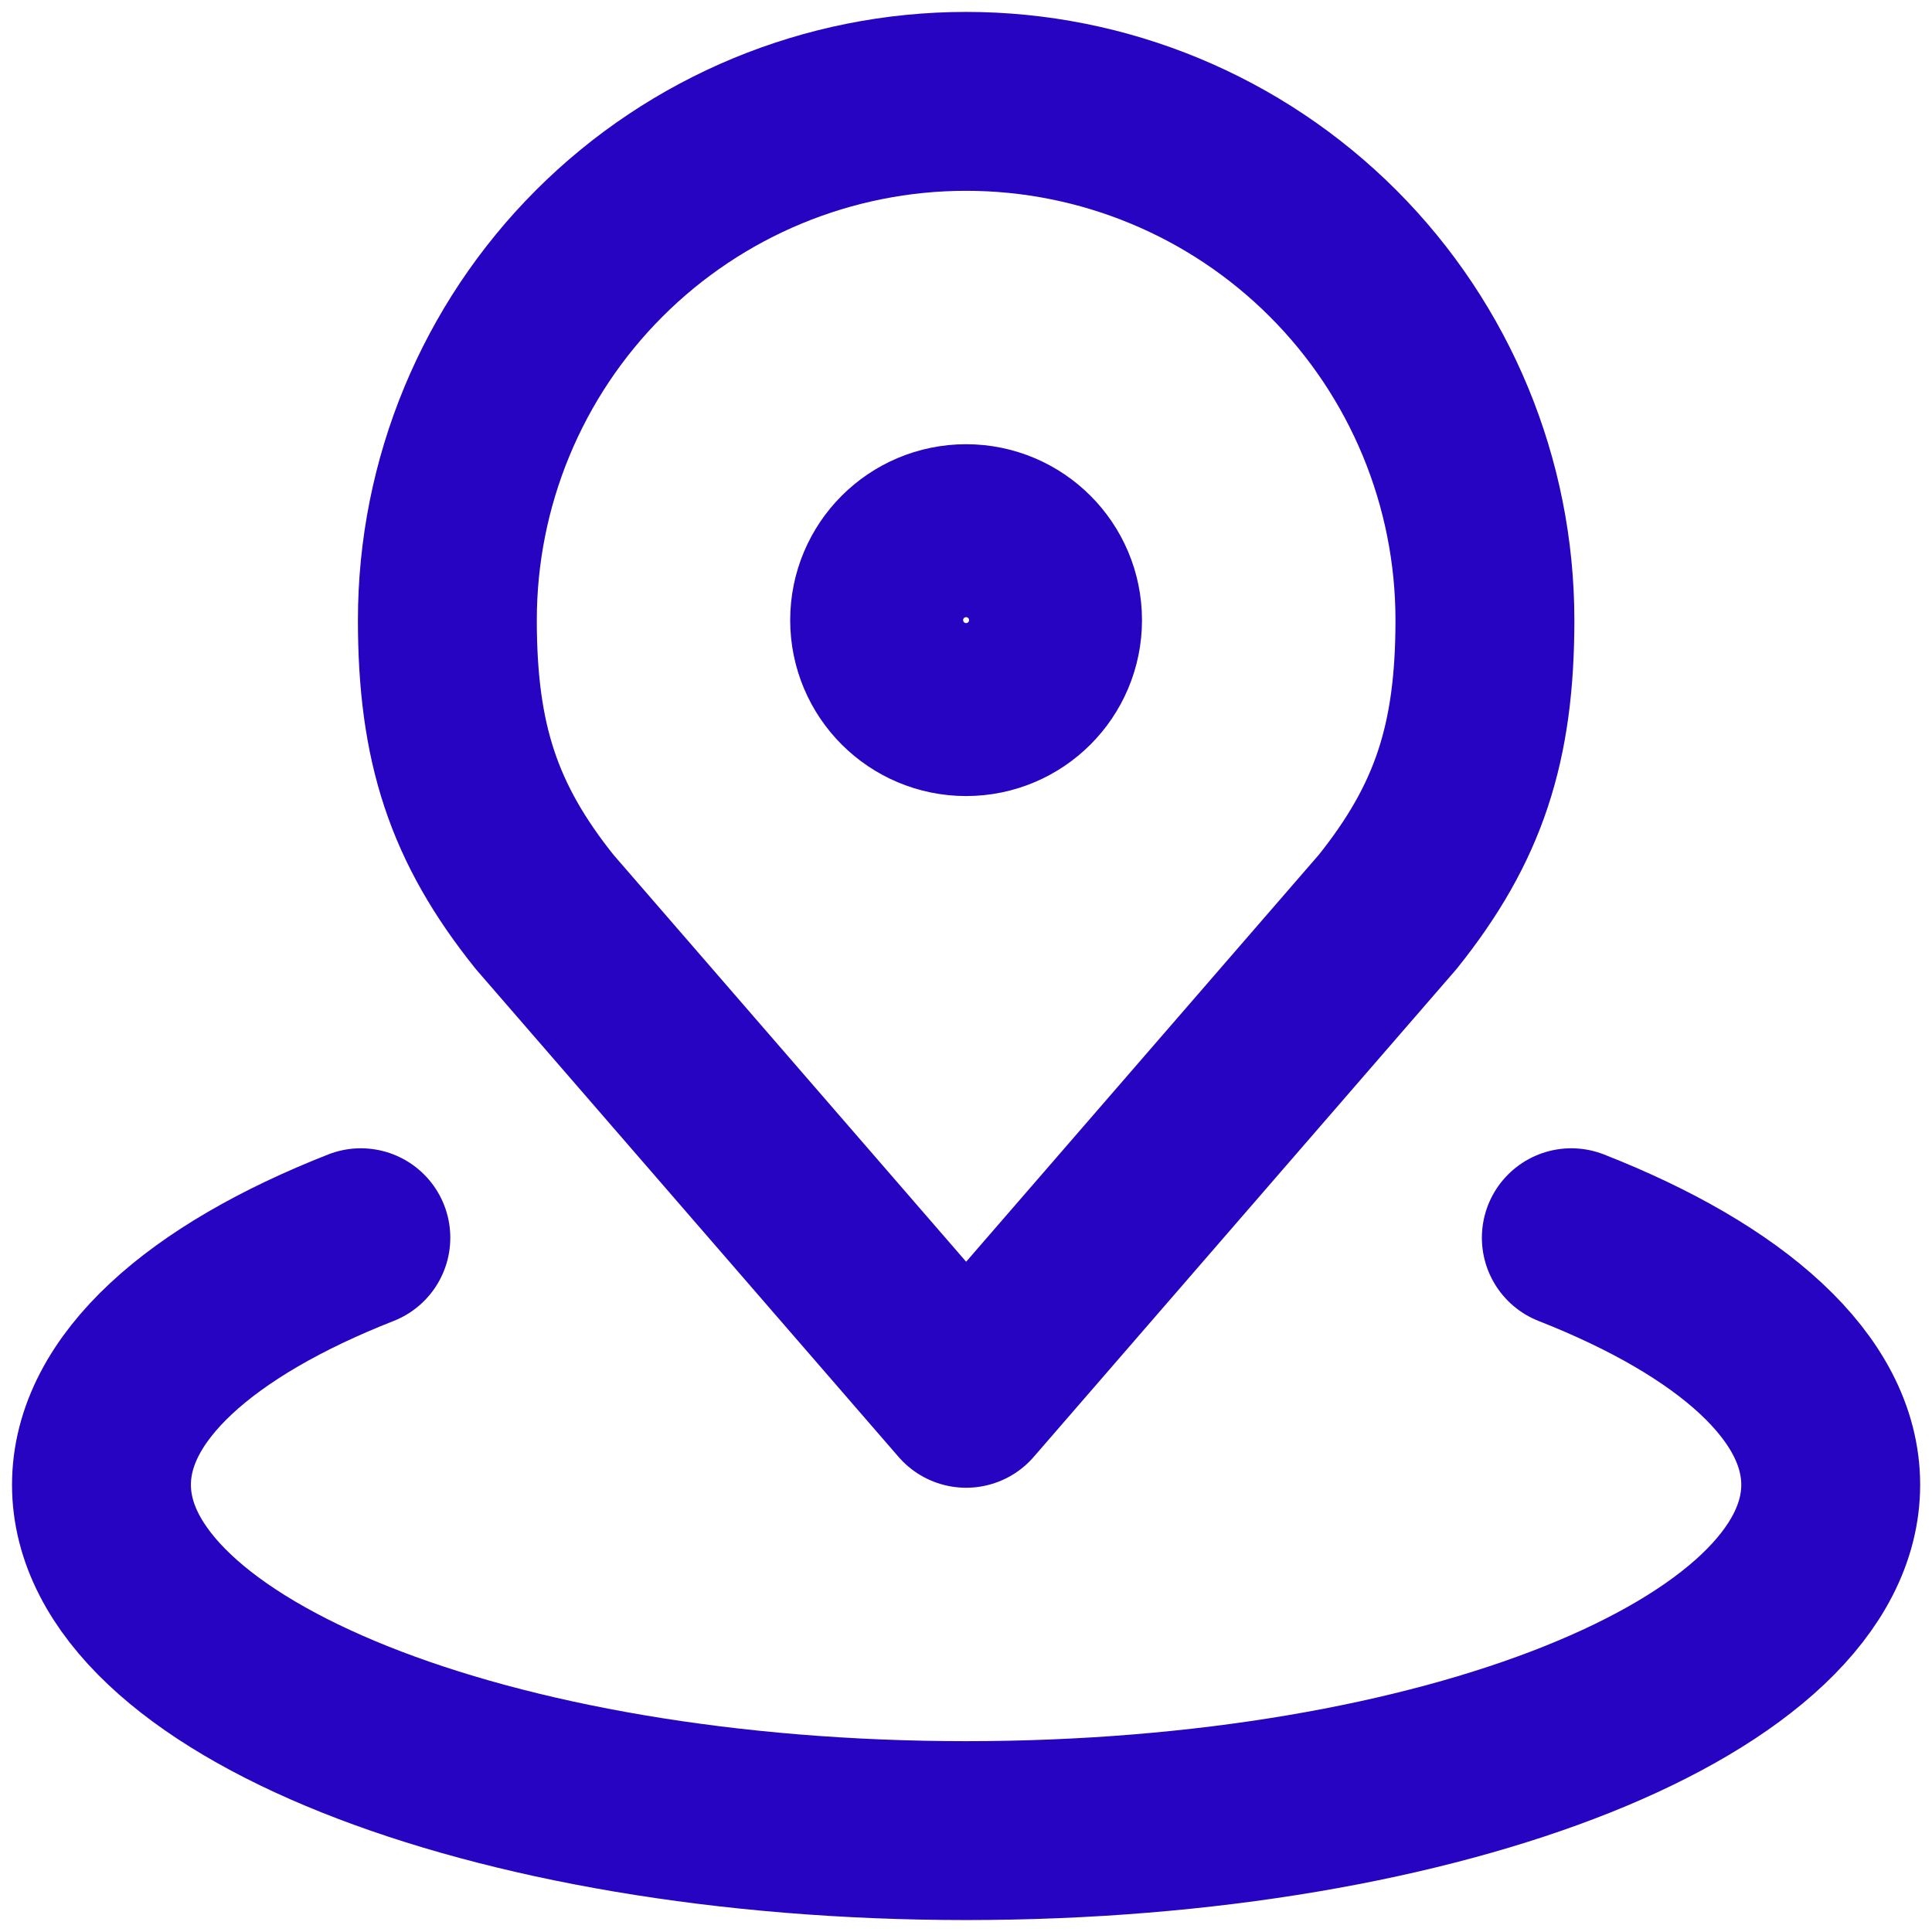
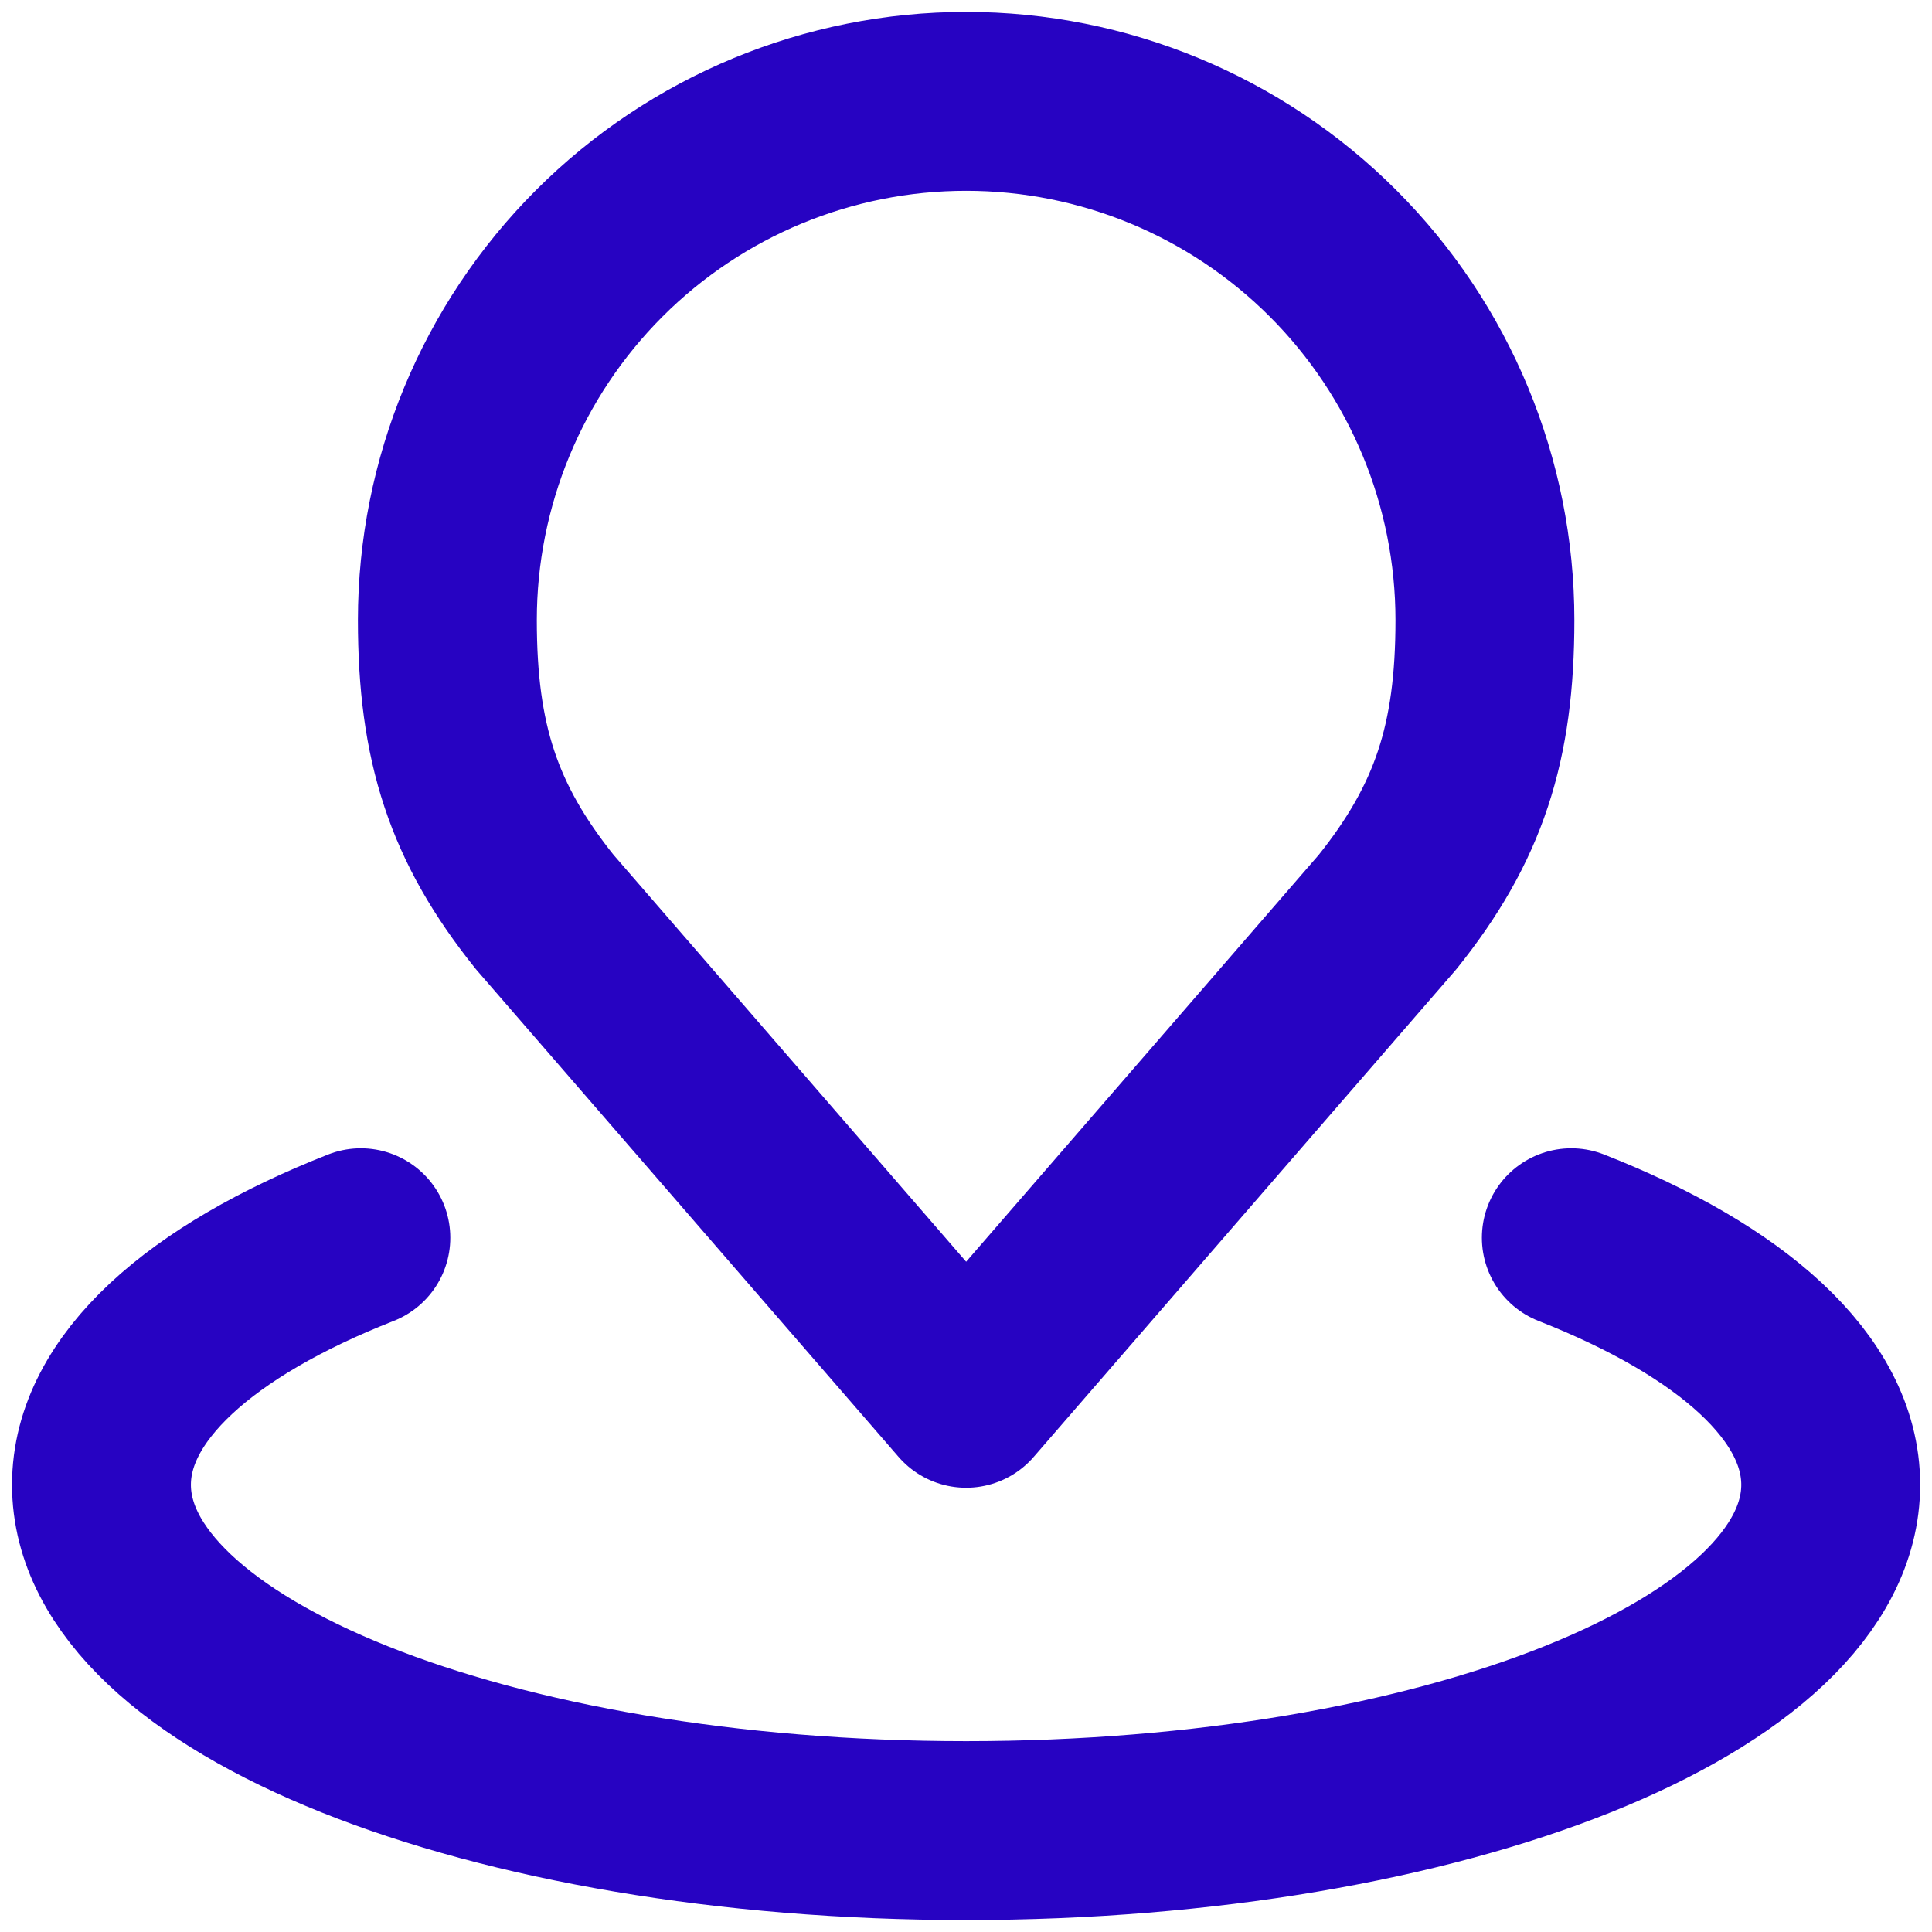
<svg xmlns="http://www.w3.org/2000/svg" width="54" height="54" viewBox="0 0 54 54" fill="none">
  <path d="M27.004 2.833C23.158 2.833 19.47 4.361 16.751 7.08C14.032 9.799 12.504 13.487 12.504 17.333C12.504 20.762 13.234 23.007 15.223 25.489L27.004 39.083L38.785 25.489C40.774 23.007 41.504 20.762 41.504 17.333C41.504 13.487 39.976 9.799 37.257 7.08C34.538 4.361 30.849 2.833 27.004 2.833Z" stroke="#2703C2" stroke-width="5" stroke-linecap="round" stroke-linejoin="round" />
  <path d="M10.086 34.595C5.613 36.352 2.836 38.795 2.836 41.5C2.836 46.84 13.655 51.166 27.003 51.166C40.35 51.166 51.169 46.84 51.169 41.5C51.169 38.795 48.392 36.352 43.919 34.595" stroke="#2703C2" stroke-width="5" stroke-linecap="round" stroke-linejoin="round" />
-   <path d="M27.003 19.75C28.337 19.75 29.419 18.668 29.419 17.333C29.419 15.998 28.337 14.916 27.003 14.916C25.668 14.916 24.586 15.998 24.586 17.333C24.586 18.668 25.668 19.75 27.003 19.75Z" stroke="#2703C2" stroke-width="5" stroke-linecap="round" stroke-linejoin="round" />
</svg>